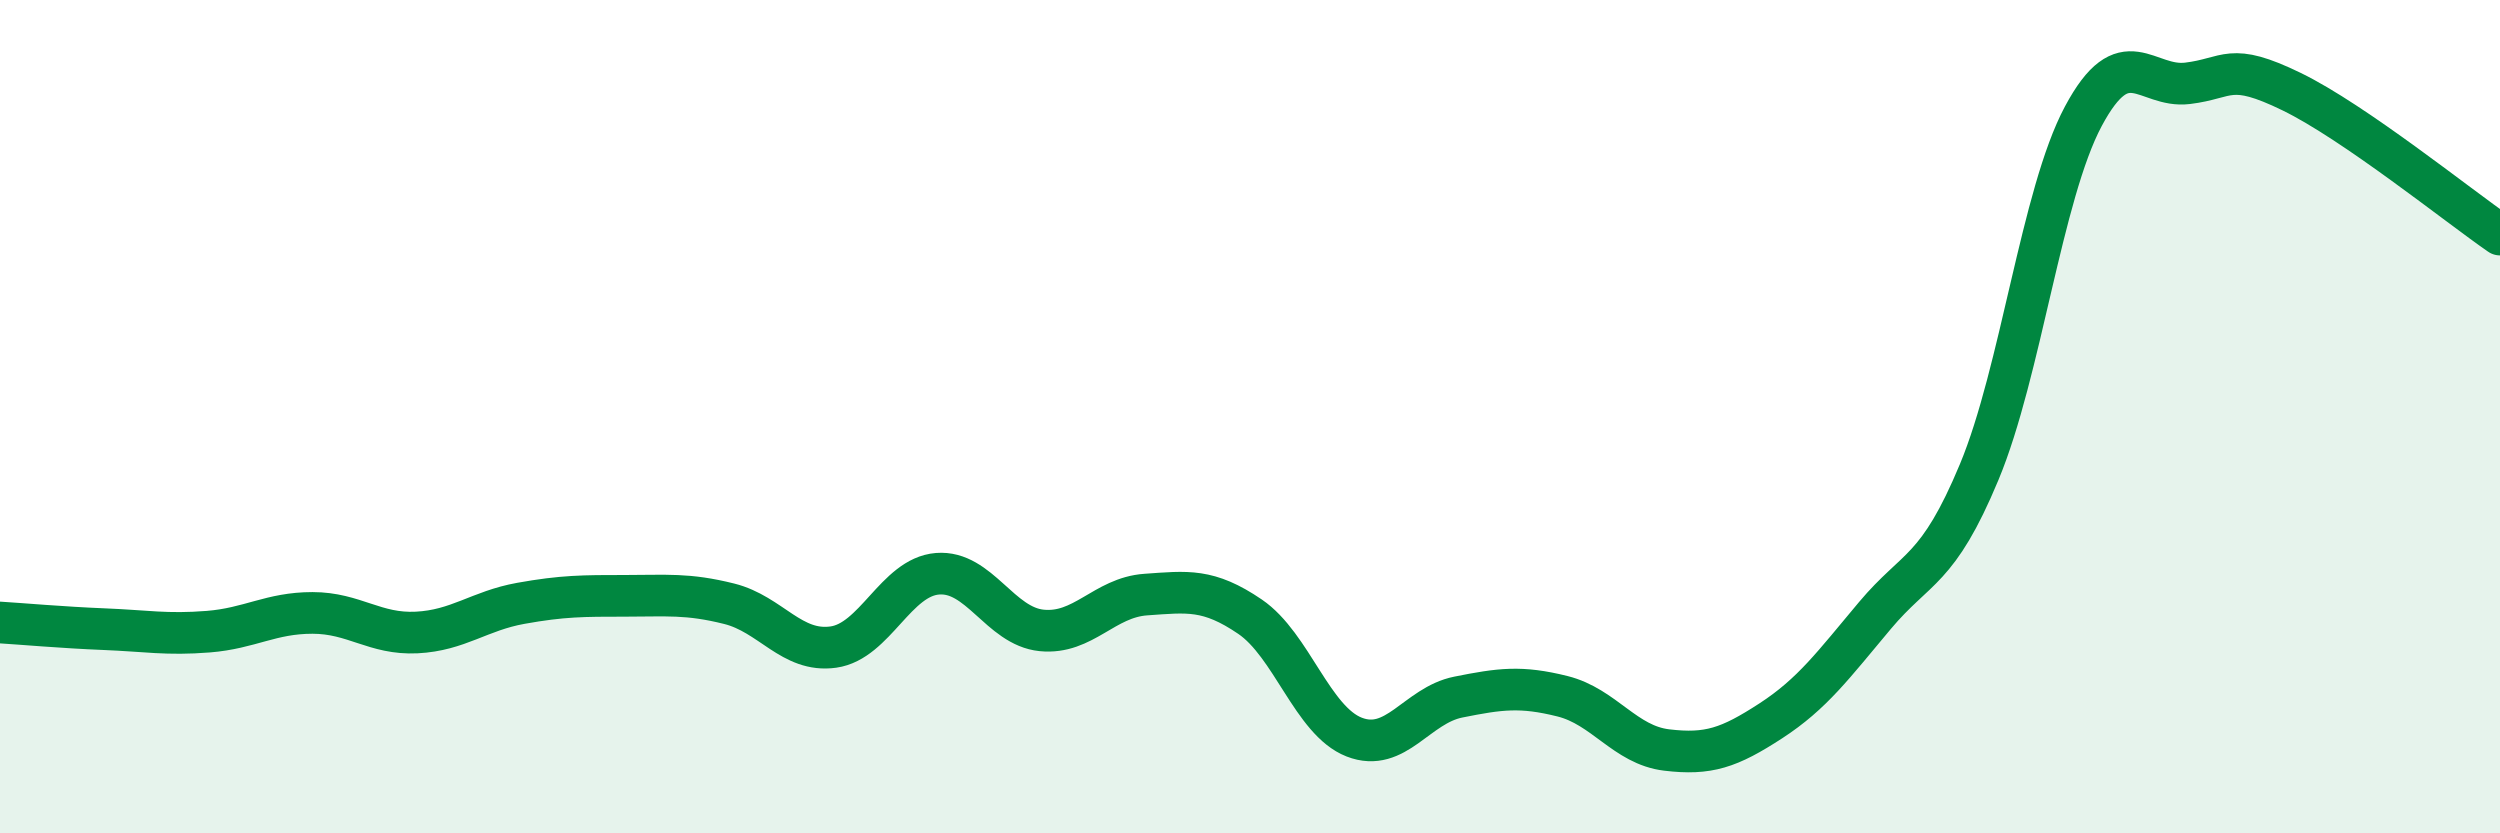
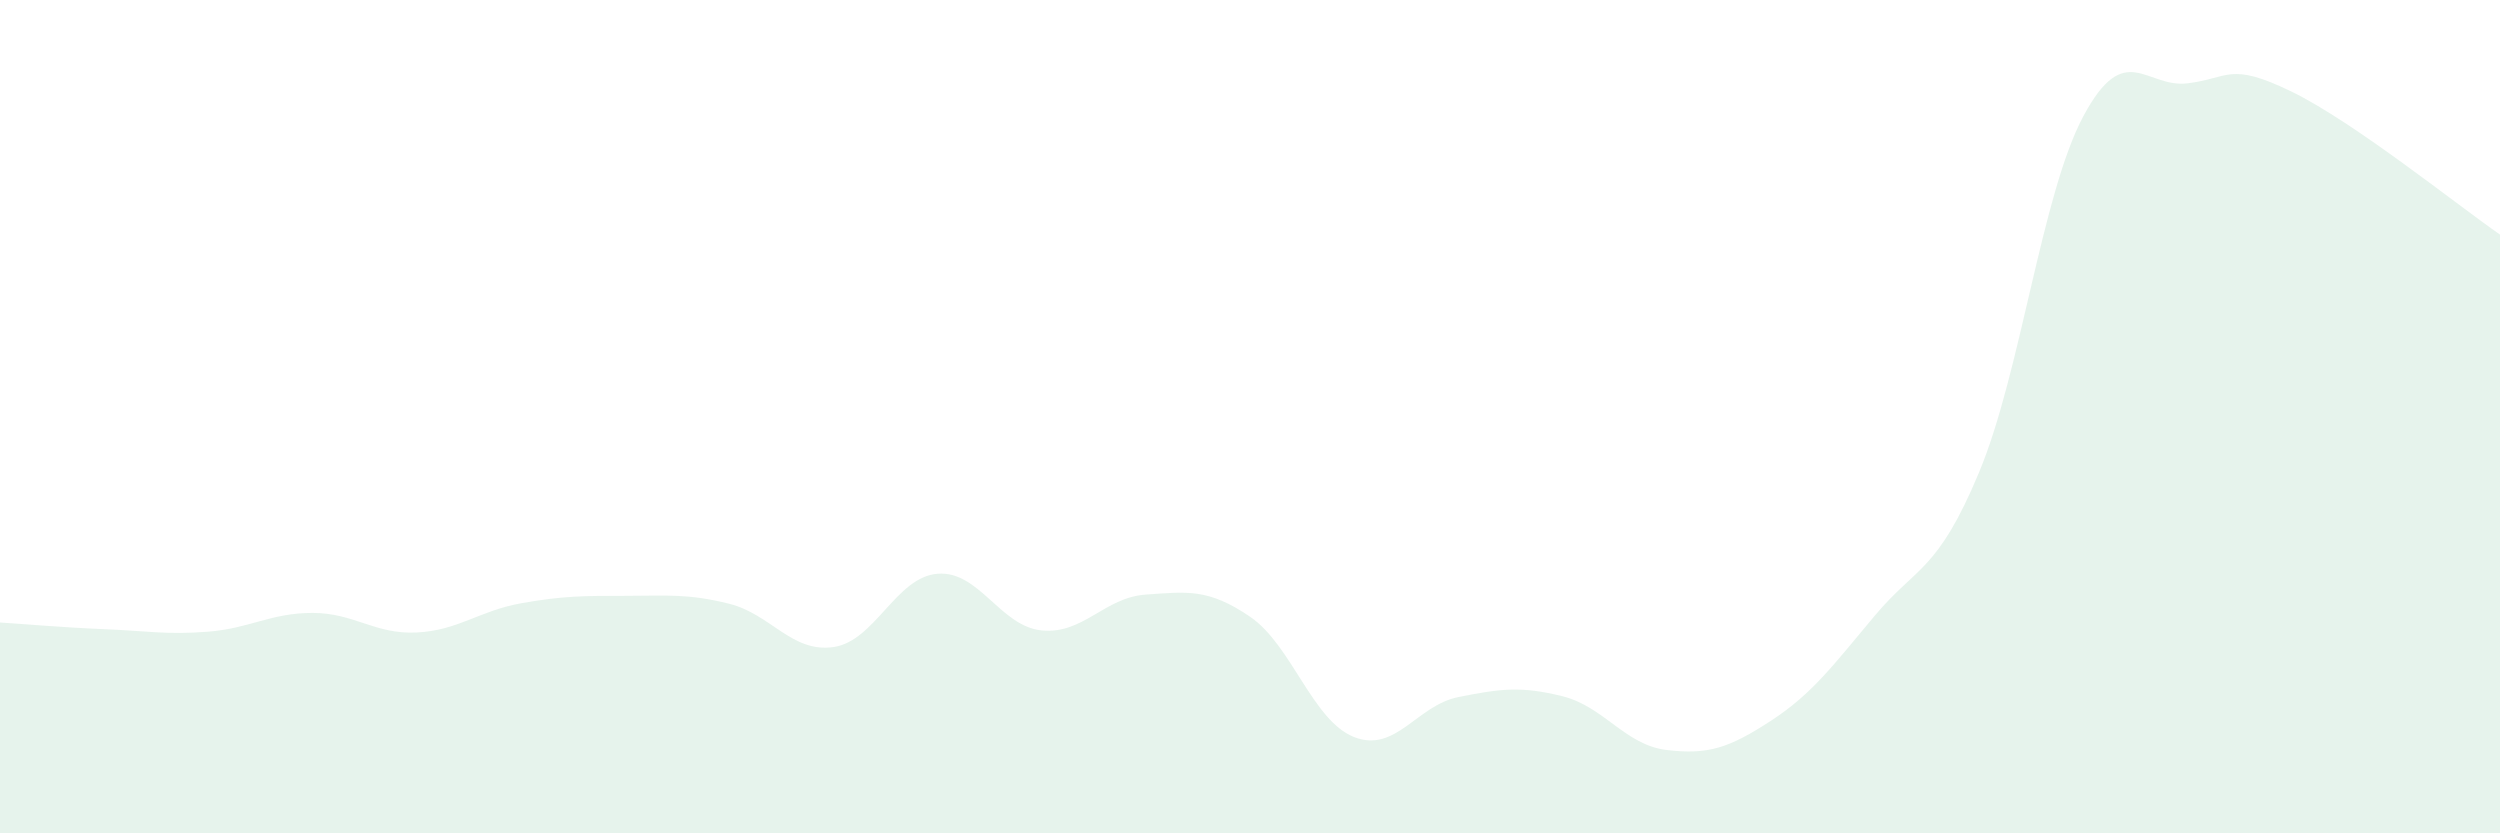
<svg xmlns="http://www.w3.org/2000/svg" width="60" height="20" viewBox="0 0 60 20">
  <path d="M 0,14.94 C 0.5,14.97 1.5,15.06 2.5,15.1 C 3.5,15.14 4,15.24 5,15.16 C 6,15.08 6.5,14.71 7.5,14.71 C 8.5,14.71 9,15.23 10,15.18 C 11,15.13 11.5,14.66 12.5,14.48 C 13.5,14.3 14,14.3 15,14.3 C 16,14.3 16.5,14.24 17.5,14.49 C 18.5,14.74 19,15.67 20,15.53 C 21,15.39 21.5,13.85 22.5,13.77 C 23.5,13.69 24,15.03 25,15.13 C 26,15.23 26.5,14.34 27.5,14.27 C 28.5,14.2 29,14.12 30,14.8 C 31,15.48 31.5,17.3 32.5,17.69 C 33.5,18.08 34,16.93 35,16.73 C 36,16.53 36.5,16.46 37.5,16.71 C 38.5,16.96 39,17.88 40,18 C 41,18.12 41.5,17.95 42.5,17.3 C 43.5,16.65 44,15.96 45,14.77 C 46,13.58 46.5,13.73 47.5,11.33 C 48.5,8.93 49,4.66 50,2.79 C 51,0.92 51.5,2.12 52.5,2 C 53.5,1.88 53.5,1.47 55,2.2 C 56.5,2.93 59,4.94 60,5.63L60 20L0 20Z" fill="#008740" opacity="0.1" stroke-linecap="round" stroke-linejoin="round" />
-   <path d="M 0,14.94 C 0.5,14.97 1.5,15.06 2.5,15.1 C 3.5,15.14 4,15.24 5,15.16 C 6,15.08 6.5,14.71 7.5,14.71 C 8.5,14.71 9,15.23 10,15.18 C 11,15.13 11.5,14.66 12.5,14.48 C 13.5,14.3 14,14.3 15,14.3 C 16,14.3 16.5,14.24 17.5,14.49 C 18.5,14.74 19,15.67 20,15.53 C 21,15.39 21.5,13.85 22.5,13.77 C 23.5,13.69 24,15.03 25,15.13 C 26,15.23 26.5,14.34 27.5,14.27 C 28.5,14.2 29,14.12 30,14.8 C 31,15.48 31.5,17.3 32.5,17.69 C 33.5,18.08 34,16.93 35,16.73 C 36,16.53 36.5,16.46 37.5,16.71 C 38.5,16.96 39,17.88 40,18 C 41,18.12 41.5,17.95 42.5,17.3 C 43.5,16.65 44,15.96 45,14.77 C 46,13.58 46.5,13.73 47.5,11.33 C 48.5,8.93 49,4.66 50,2.79 C 51,0.92 51.5,2.12 52.5,2 C 53.5,1.88 53.5,1.47 55,2.2 C 56.5,2.93 59,4.94 60,5.63" stroke="#008740" stroke-width="1" fill="none" stroke-linecap="round" stroke-linejoin="round" />
</svg>